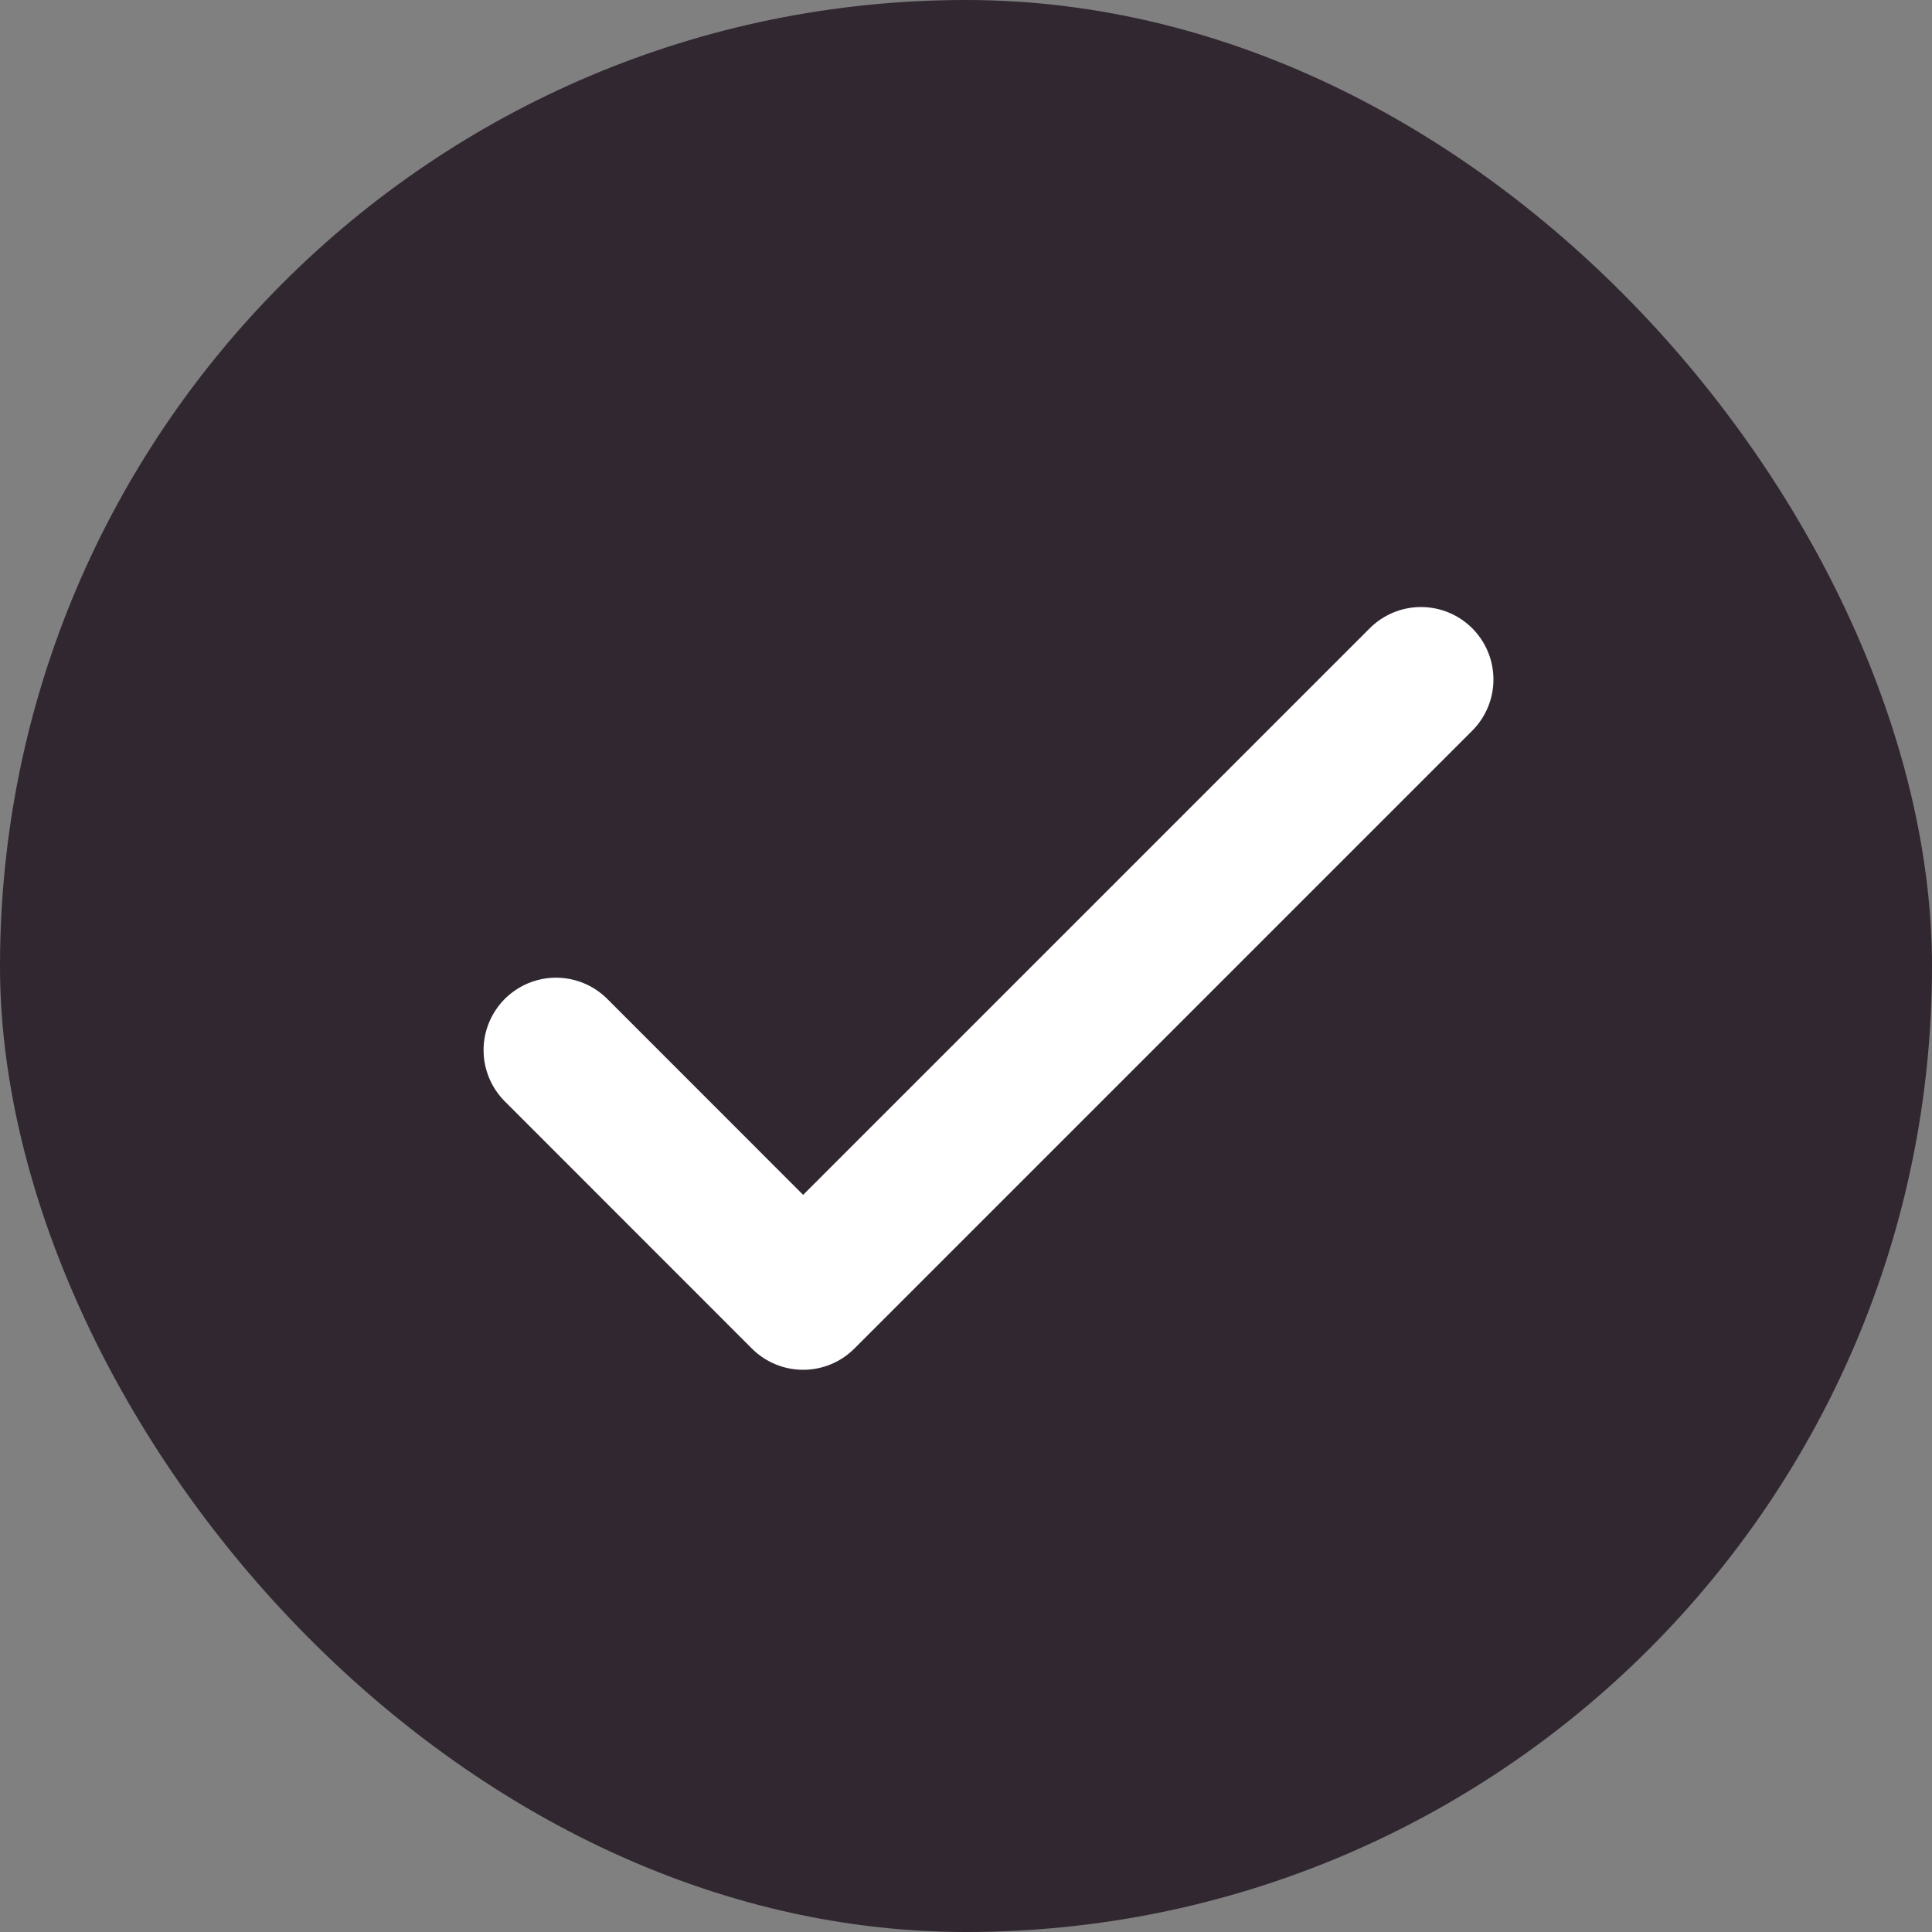
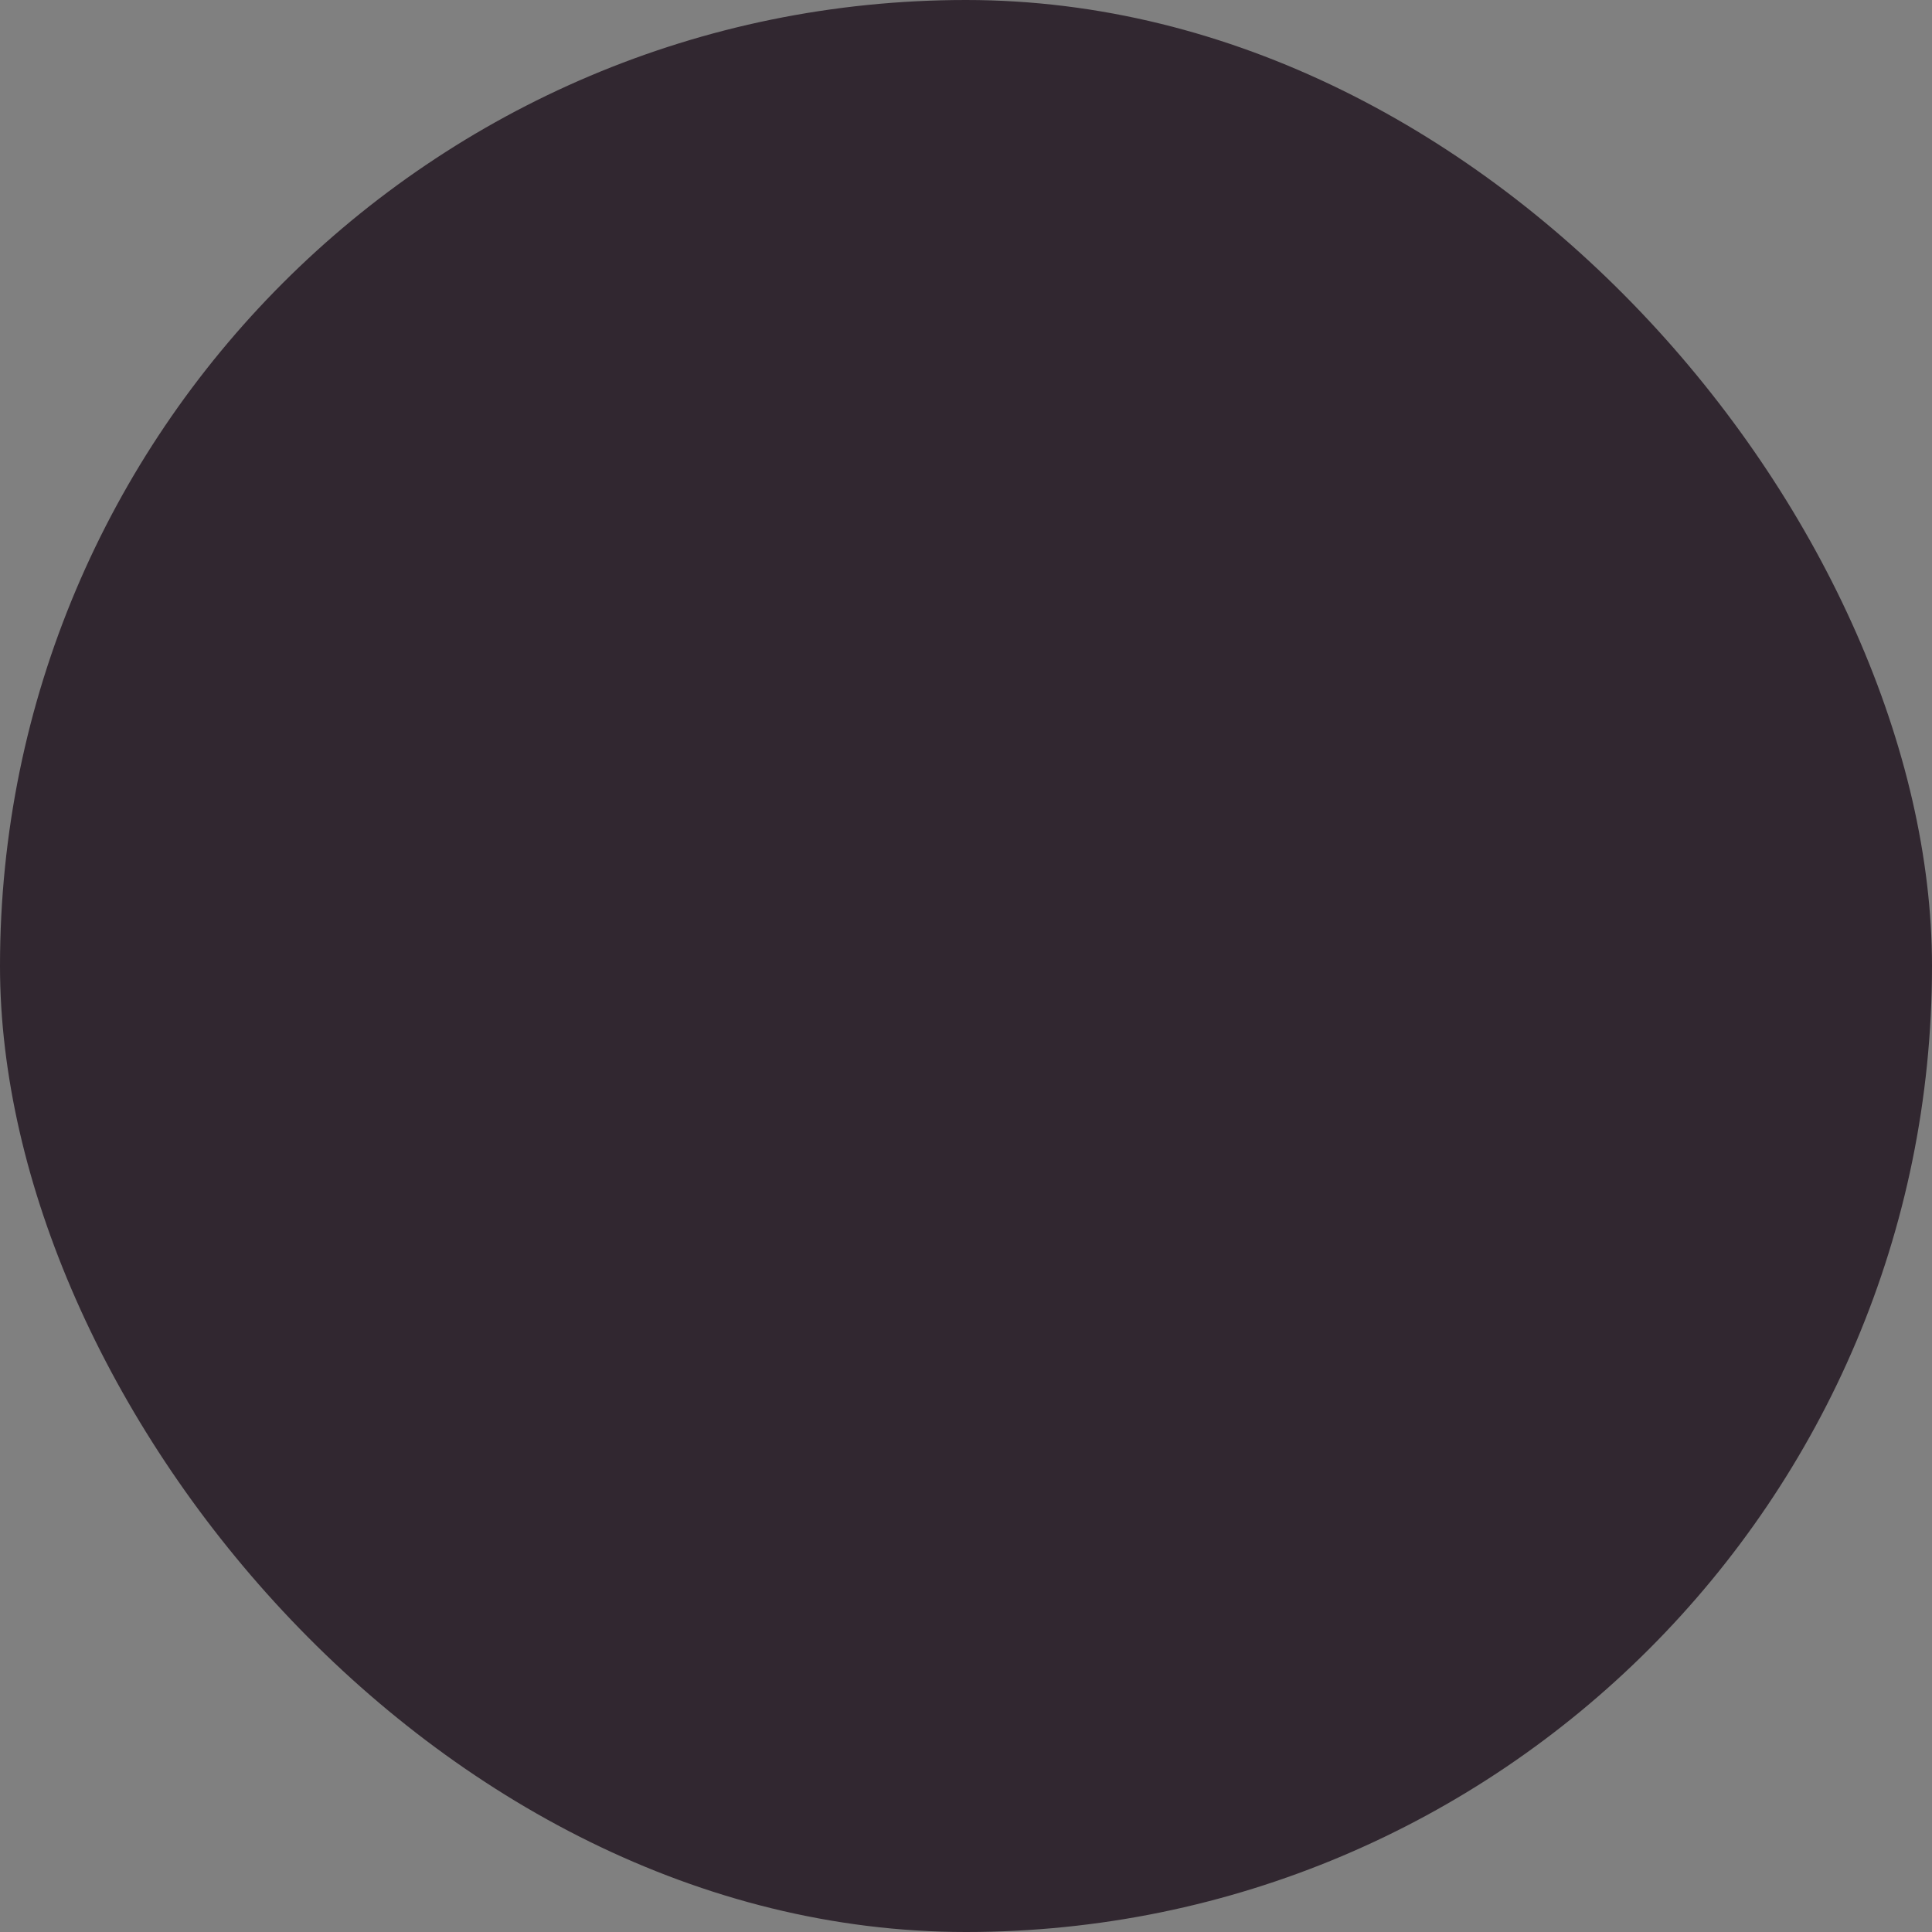
<svg xmlns="http://www.w3.org/2000/svg" width="20" height="20" viewBox="0 0 20 20" fill="none">
  <rect x="0" y="0" width="20" height="20" fill="#808080" stroke="none" />
  <rect width="20" height="20" rx="10" fill="#312730" />
-   <path d="M5.756 10.871L8.314 13.43L14.71 7.034" stroke="white" stroke-width="1.5" stroke-linecap="round" stroke-linejoin="round" />
</svg>